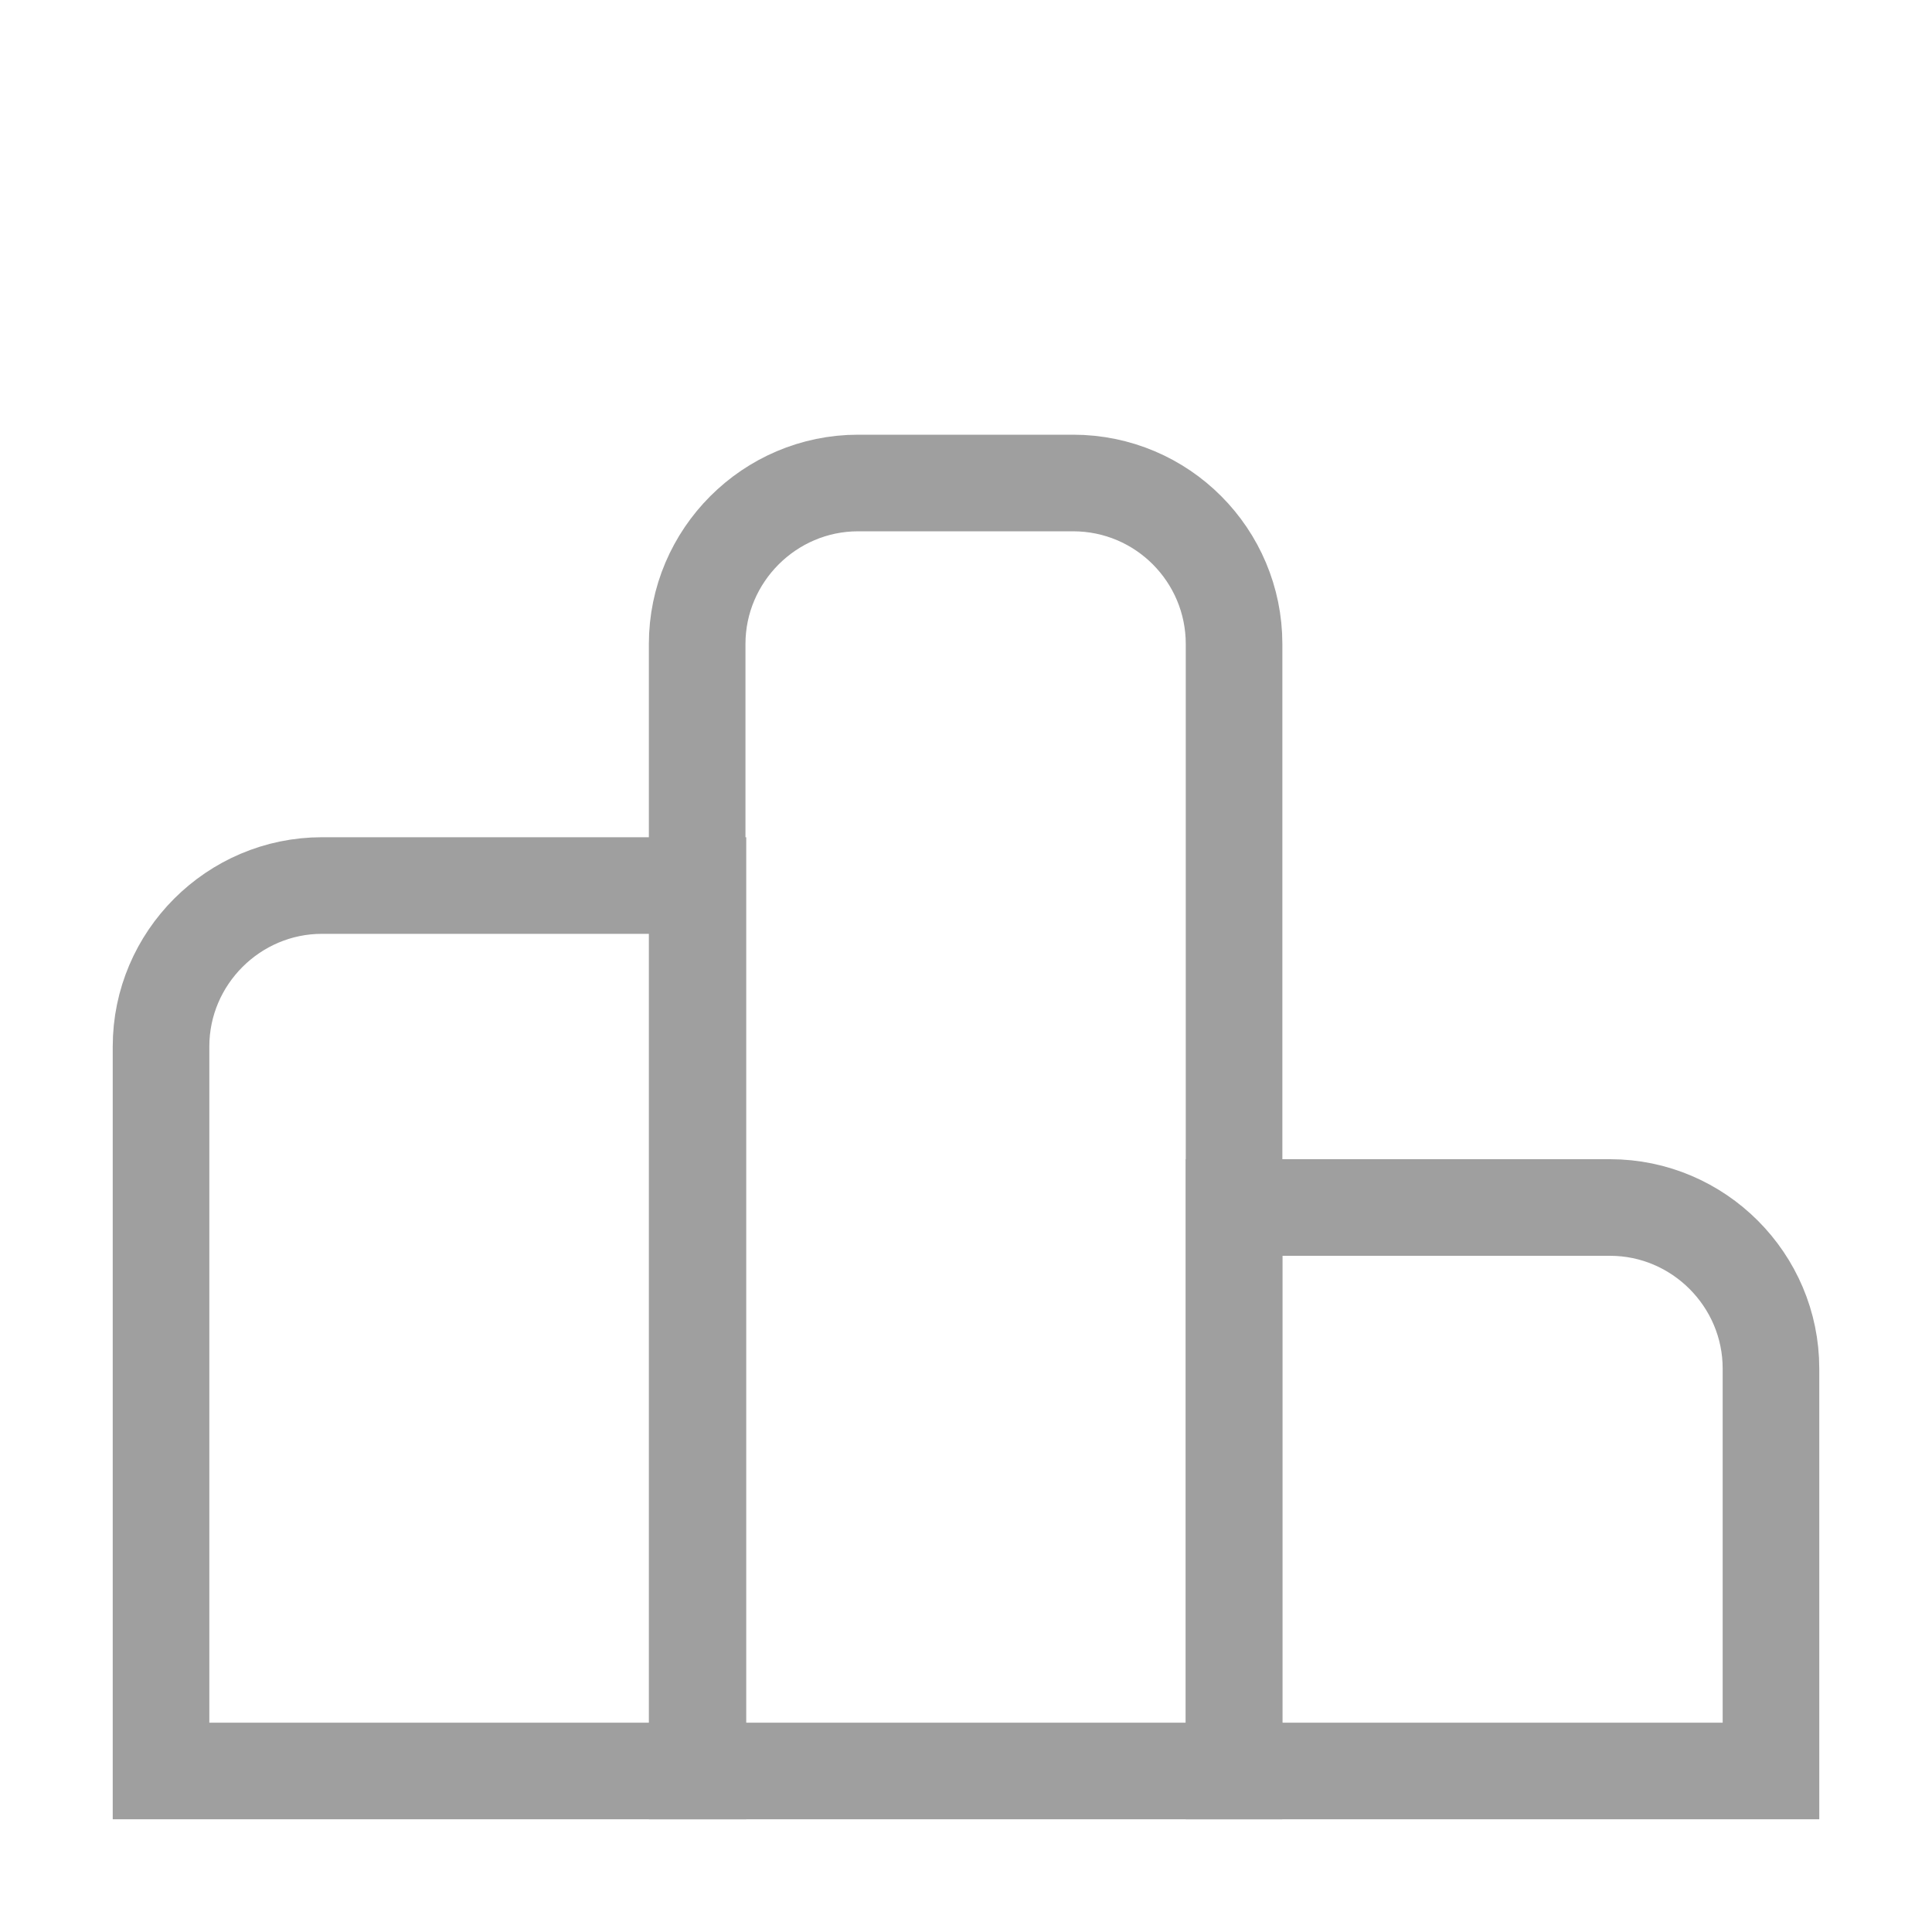
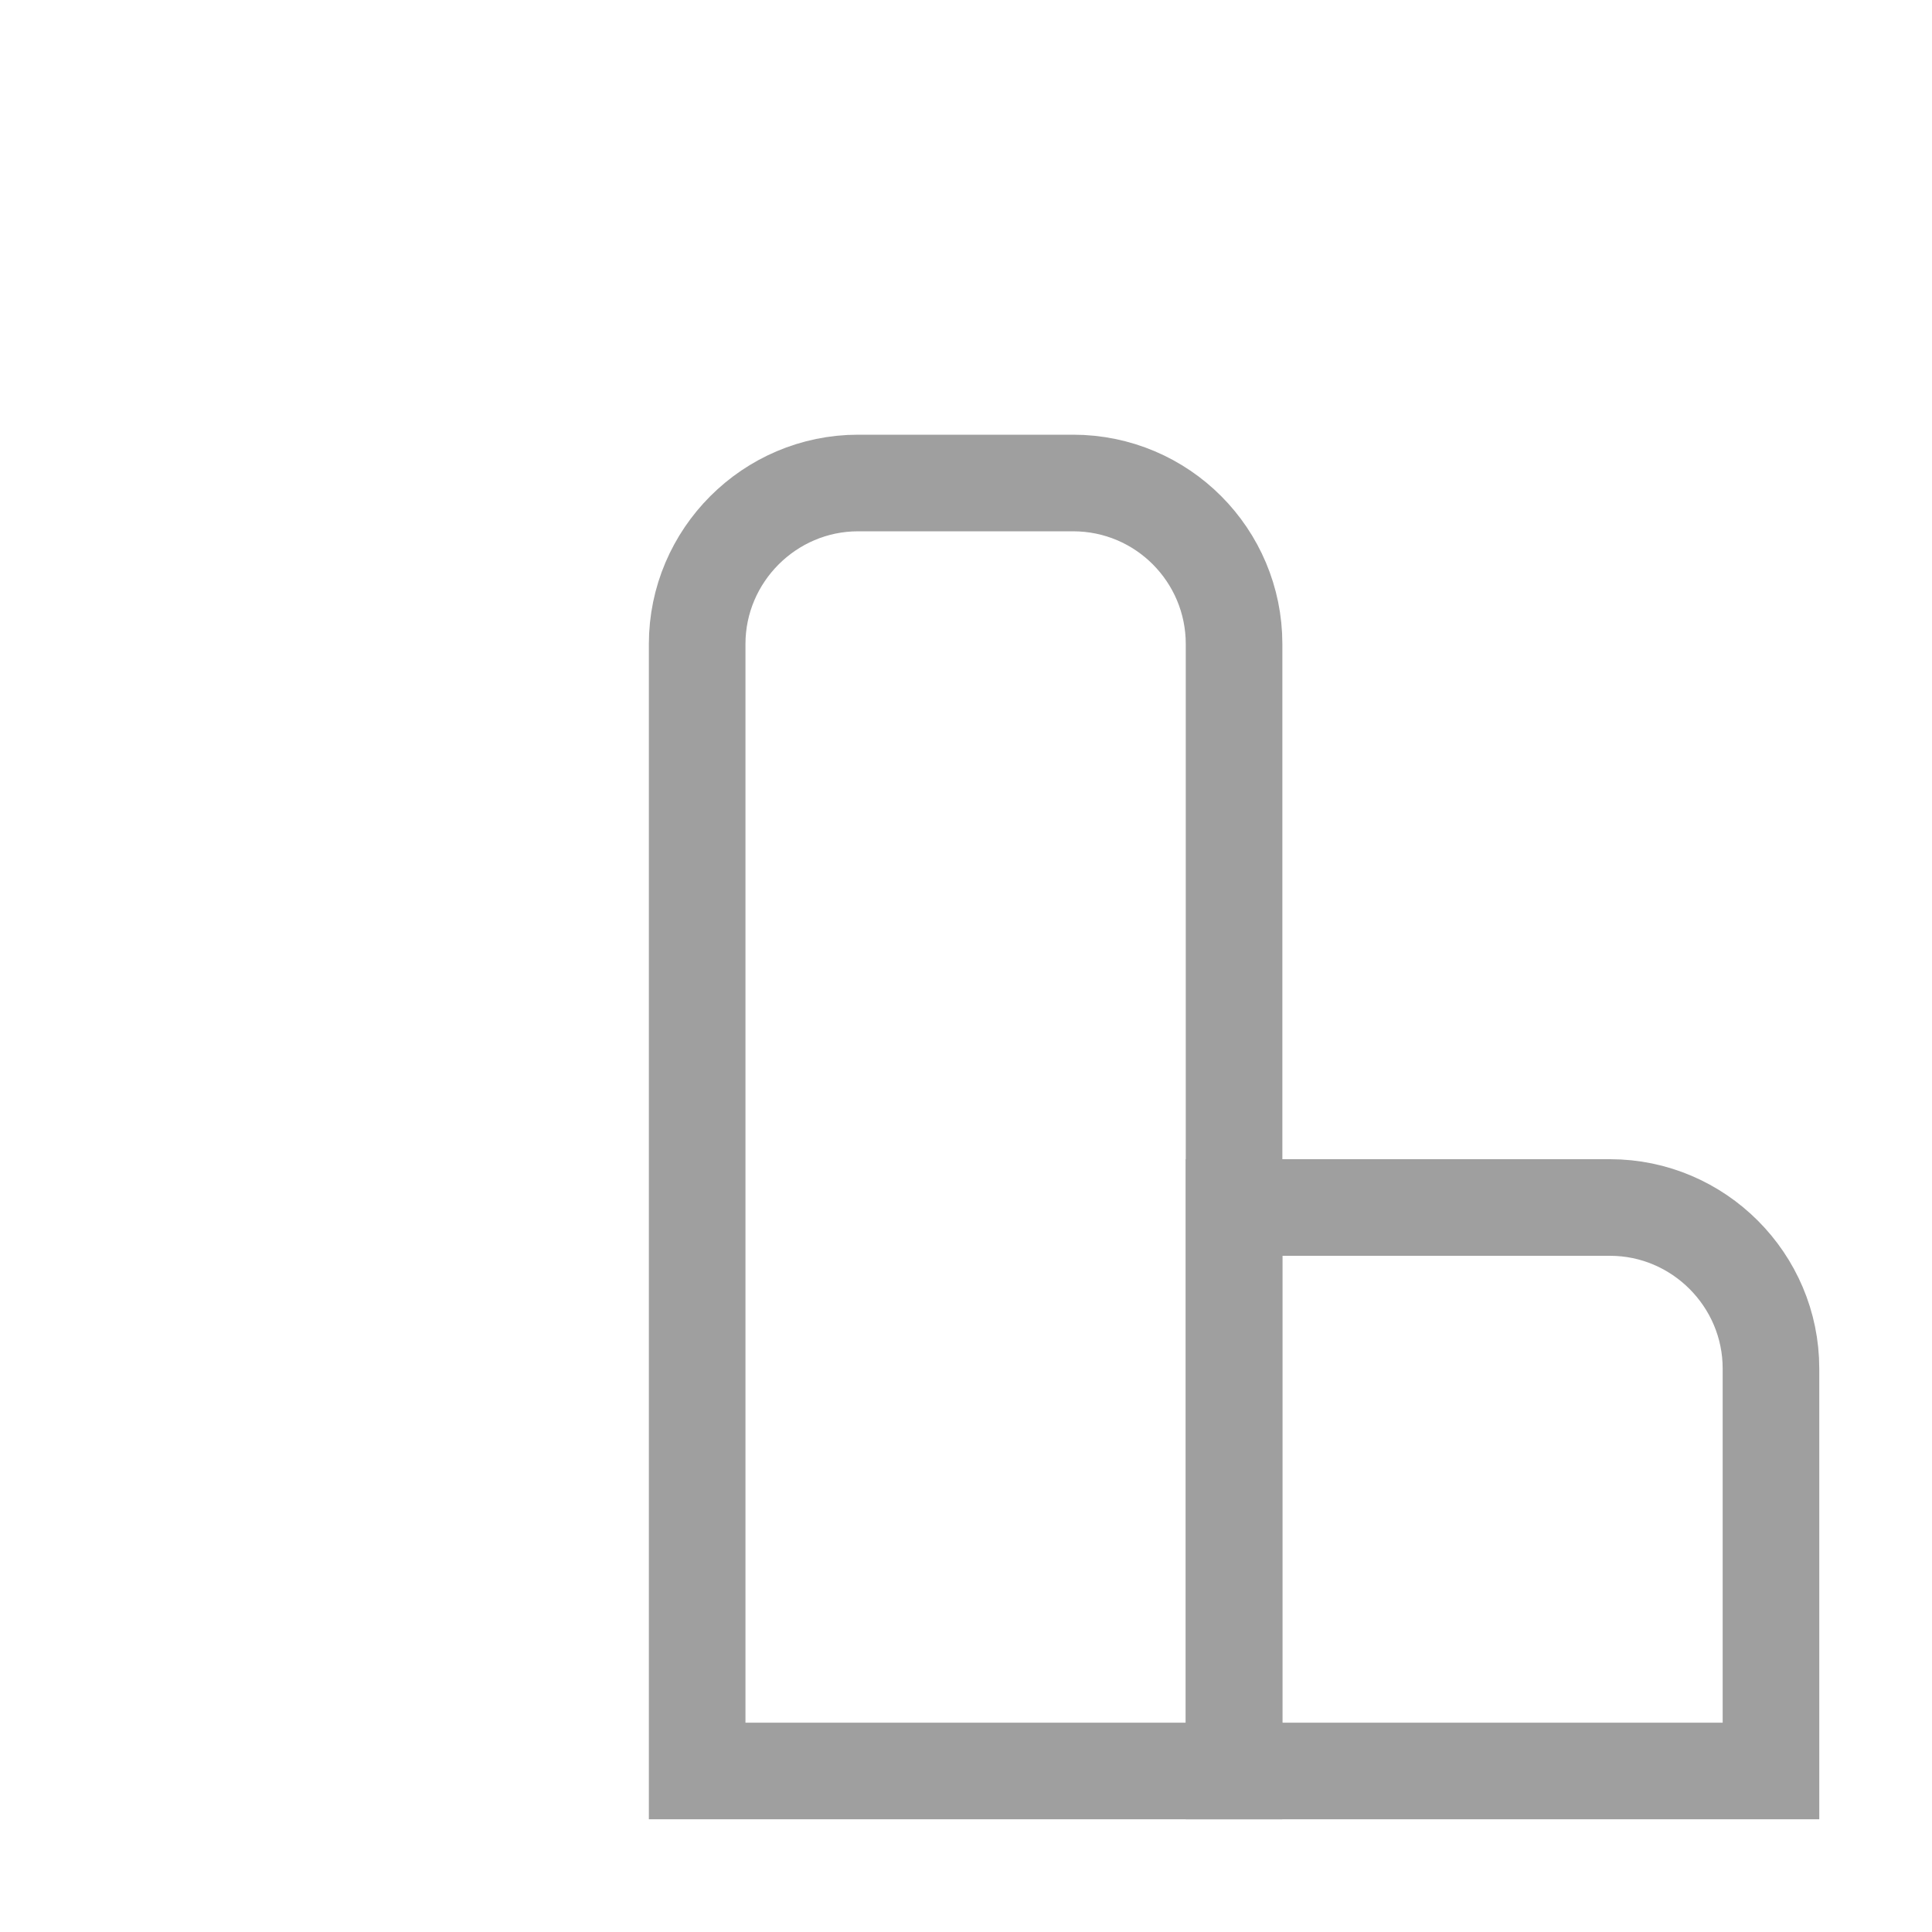
<svg xmlns="http://www.w3.org/2000/svg" width="20" height="20" viewBox="0 0 20 20" fill="none">
-   <path d="M7.225 9.167H3.333C2.417 9.167 1.667 9.917 1.667 10.833V18.333H7.225V9.167Z" stroke="#9F9F9F" strokeWidth="1.5" strokeMiterlimit="10" strokeLinecap="round" strokeLinejoin="round" />
  <path d="M11.108 5H8.883C7.967 5 7.217 5.75 7.217 6.667V18.333H12.775V6.667C12.775 5.75 12.033 5 11.108 5Z" stroke="#9F9F9F" strokeWidth="1.5" strokeMiterlimit="10" strokeLinecap="round" strokeLinejoin="round" />
  <path d="M16.667 12.5H12.775V18.333H18.333V14.167C18.333 13.25 17.583 12.5 16.667 12.5Z" stroke="#9F9F9F" strokeWidth="1.5" strokeMiterlimit="10" strokeLinecap="round" strokeLinejoin="round" />
</svg>